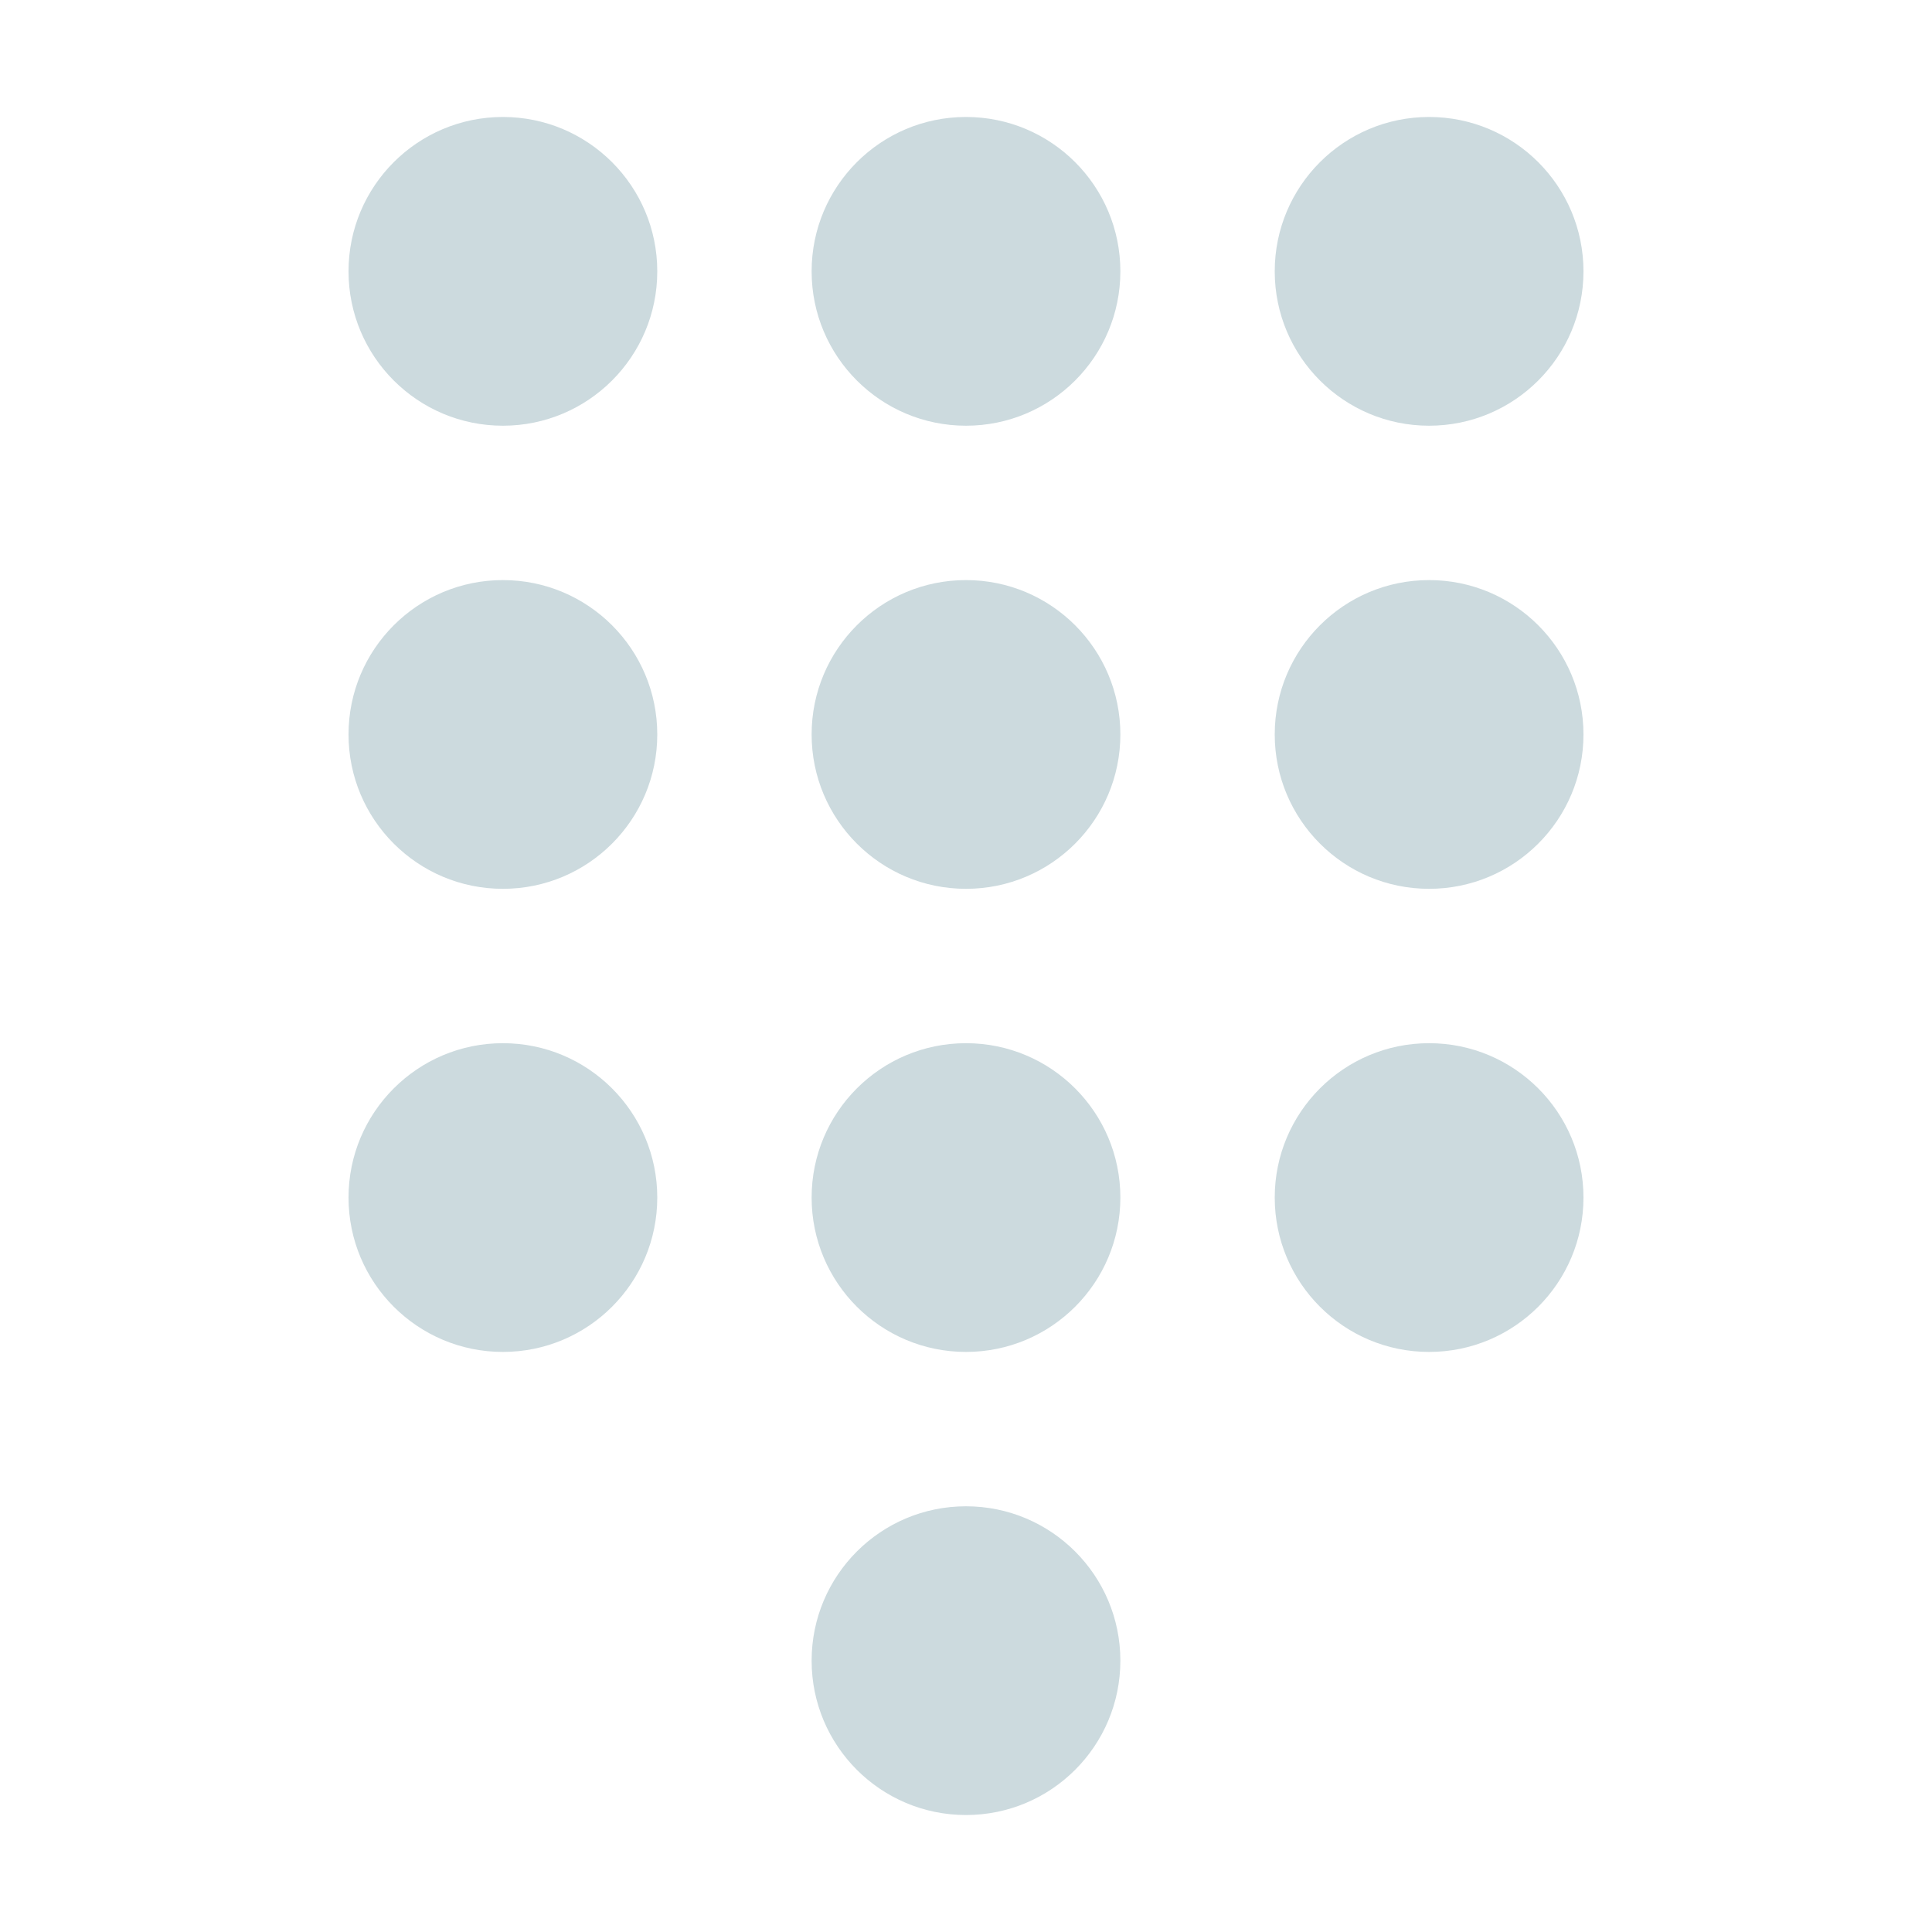
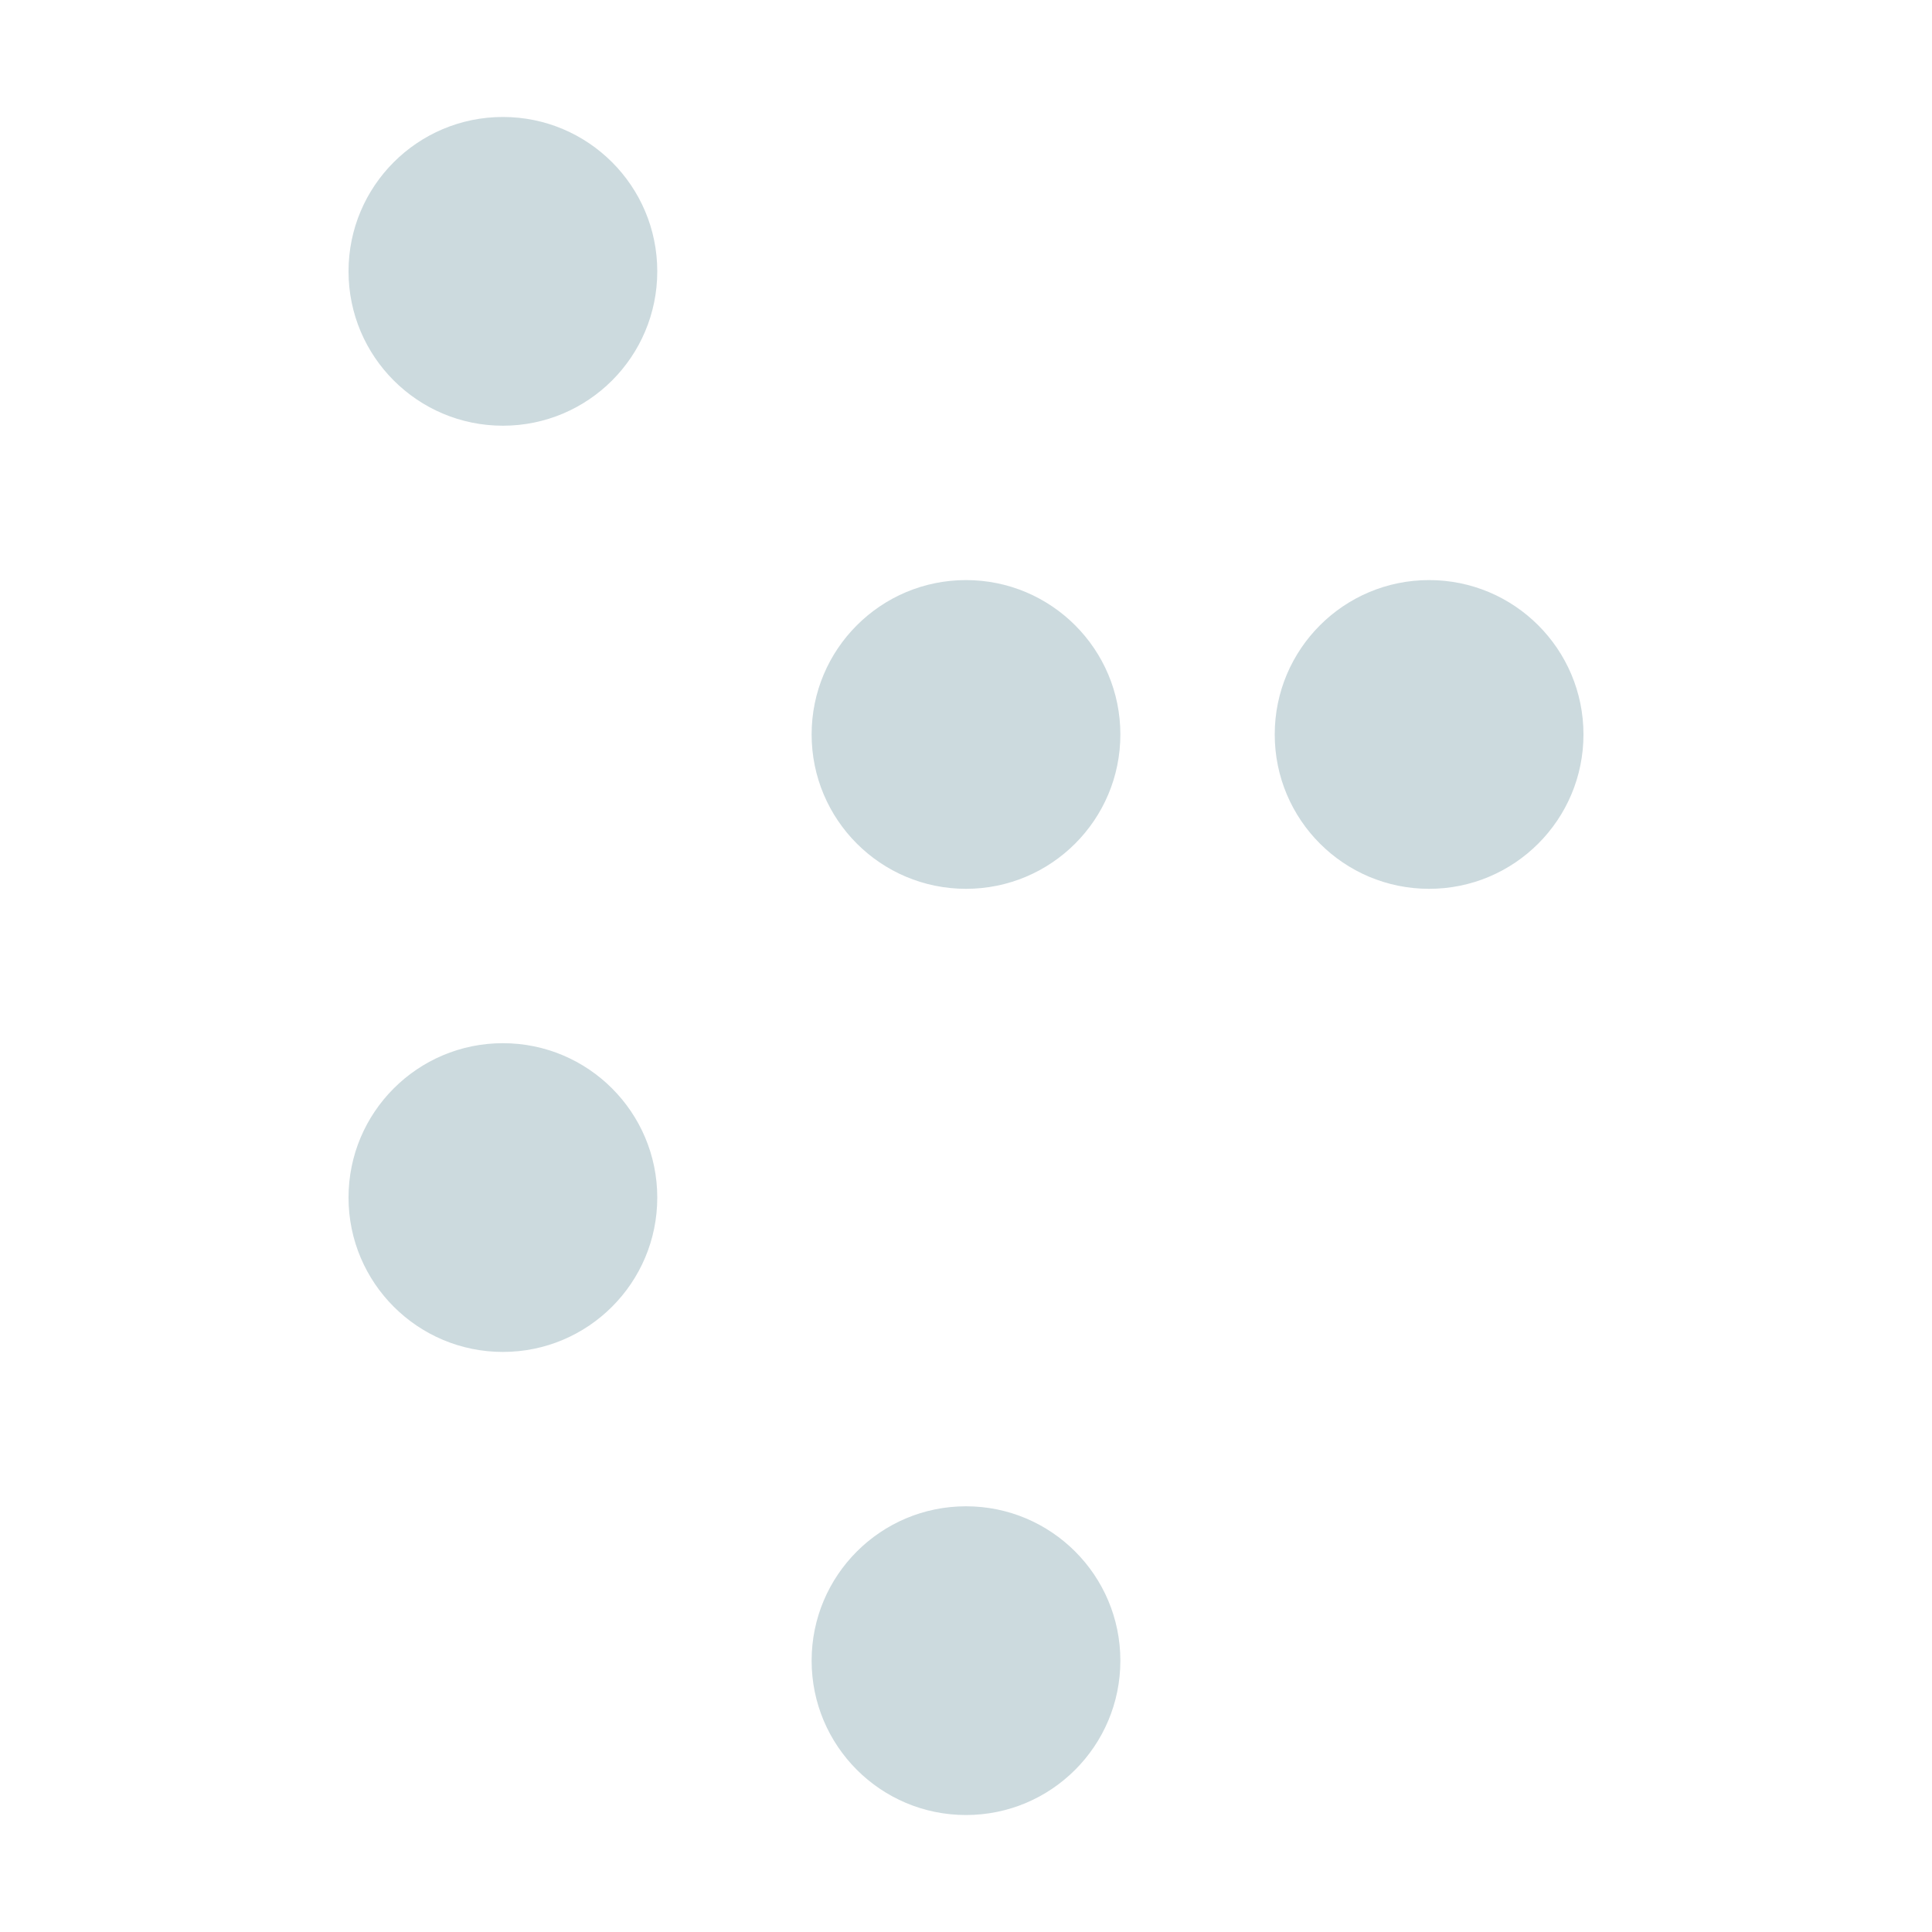
<svg xmlns="http://www.w3.org/2000/svg" xmlns:ns1="http://www.inkscape.org/namespaces/inkscape" xmlns:ns2="http://sodipodi.sourceforge.net/DTD/sodipodi-0.dtd" width="512" height="512" viewBox="0 0 135.467 135.467" id="svg2" version="1.1" ns1:version="0.91+devel r" ns2:docname="input-dialpad.svg">
  <defs id="defs4" />
  <ns2:namedview id="base" pagecolor="#ffffff" bordercolor="#666666" borderopacity="1.0" ns1:pageopacity="0.0" ns1:pageshadow="2" ns1:zoom="0.040200967" ns1:cx="-6265.2505" ns1:cy="-1158.6875" ns1:document-units="mm" ns1:current-layer="layer1" showgrid="false" ns1:window-width="1920" ns1:window-height="1027" ns1:window-x="0" ns1:window-y="27" ns1:window-maximized="1" units="px" />
  <g ns1:label="Capa 1" ns1:groupmode="layer" id="layer1" transform="translate(0,-161.533)">
    <ellipse style="opacity:1;fill:#ccdade;fill-opacity:1;fill-rule:evenodd;stroke:#ffffff;stroke-width:0;stroke-linecap:butt;stroke-linejoin:round;stroke-miterlimit:4;stroke-dasharray:none;stroke-dashoffset:0;stroke-opacity:1" id="path4141" cx="35.262" cy="245.503" rx="10.824" ry="10.824" />
-     <ellipse style="opacity:1;fill:#ccdade;fill-opacity:1;fill-rule:evenodd;stroke:#ffffff;stroke-width:0;stroke-linecap:butt;stroke-linejoin:round;stroke-miterlimit:4;stroke-dasharray:none;stroke-dashoffset:0;stroke-opacity:1" id="path4141-6" cx="35.262" cy="213.031" rx="10.824" ry="10.824" />
    <ellipse style="opacity:1;fill:#ccdade;fill-opacity:1;fill-rule:evenodd;stroke:#ffffff;stroke-width:0;stroke-linecap:butt;stroke-linejoin:round;stroke-miterlimit:4;stroke-dasharray:none;stroke-dashoffset:0;stroke-opacity:1" id="path4141-0" cx="35.262" cy="180.559" rx="10.824" ry="10.824" />
-     <ellipse style="opacity:1;fill:#ccdade;fill-opacity:1;fill-rule:evenodd;stroke:#ffffff;stroke-width:0;stroke-linecap:butt;stroke-linejoin:round;stroke-miterlimit:4;stroke-dasharray:none;stroke-dashoffset:0;stroke-opacity:1" id="path4141-60" cx="67.733" cy="245.503" rx="10.824" ry="10.824" />
    <ellipse style="opacity:1;fill:#ccdade;fill-opacity:1;fill-rule:evenodd;stroke:#ffffff;stroke-width:0;stroke-linecap:butt;stroke-linejoin:round;stroke-miterlimit:4;stroke-dasharray:none;stroke-dashoffset:0;stroke-opacity:1" id="path4141-6-4" cx="67.733" cy="213.031" rx="10.824" ry="10.824" />
-     <ellipse style="opacity:1;fill:#ccdade;fill-opacity:1;fill-rule:evenodd;stroke:#ffffff;stroke-width:0;stroke-linecap:butt;stroke-linejoin:round;stroke-miterlimit:4;stroke-dasharray:none;stroke-dashoffset:0;stroke-opacity:1" id="path4141-0-5" cx="67.733" cy="180.559" rx="10.824" ry="10.824" />
-     <ellipse style="opacity:1;fill:#ccdade;fill-opacity:1;fill-rule:evenodd;stroke:#ffffff;stroke-width:0;stroke-linecap:butt;stroke-linejoin:round;stroke-miterlimit:4;stroke-dasharray:none;stroke-dashoffset:0;stroke-opacity:1" id="path4141-8" cx="100.205" cy="245.503" rx="10.824" ry="10.824" />
    <ellipse style="opacity:1;fill:#ccdade;fill-opacity:1;fill-rule:evenodd;stroke:#ffffff;stroke-width:0;stroke-linecap:butt;stroke-linejoin:round;stroke-miterlimit:4;stroke-dasharray:none;stroke-dashoffset:0;stroke-opacity:1" id="path4141-6-44" cx="100.205" cy="213.031" rx="10.824" ry="10.824" />
-     <ellipse style="opacity:1;fill:#ccdade;fill-opacity:1;fill-rule:evenodd;stroke:#ffffff;stroke-width:0;stroke-linecap:butt;stroke-linejoin:round;stroke-miterlimit:4;stroke-dasharray:none;stroke-dashoffset:0;stroke-opacity:1" id="path4141-0-51" cx="100.205" cy="180.559" rx="10.824" ry="10.824" />
    <ellipse style="opacity:1;fill:#ccdade;fill-opacity:1;fill-rule:evenodd;stroke:#ffffff;stroke-width:0;stroke-linecap:butt;stroke-linejoin:round;stroke-miterlimit:4;stroke-dasharray:none;stroke-dashoffset:0;stroke-opacity:1" id="path4141-0-5-8" cx="67.733" cy="277.974" rx="10.824" ry="10.824" />
  </g>
</svg>